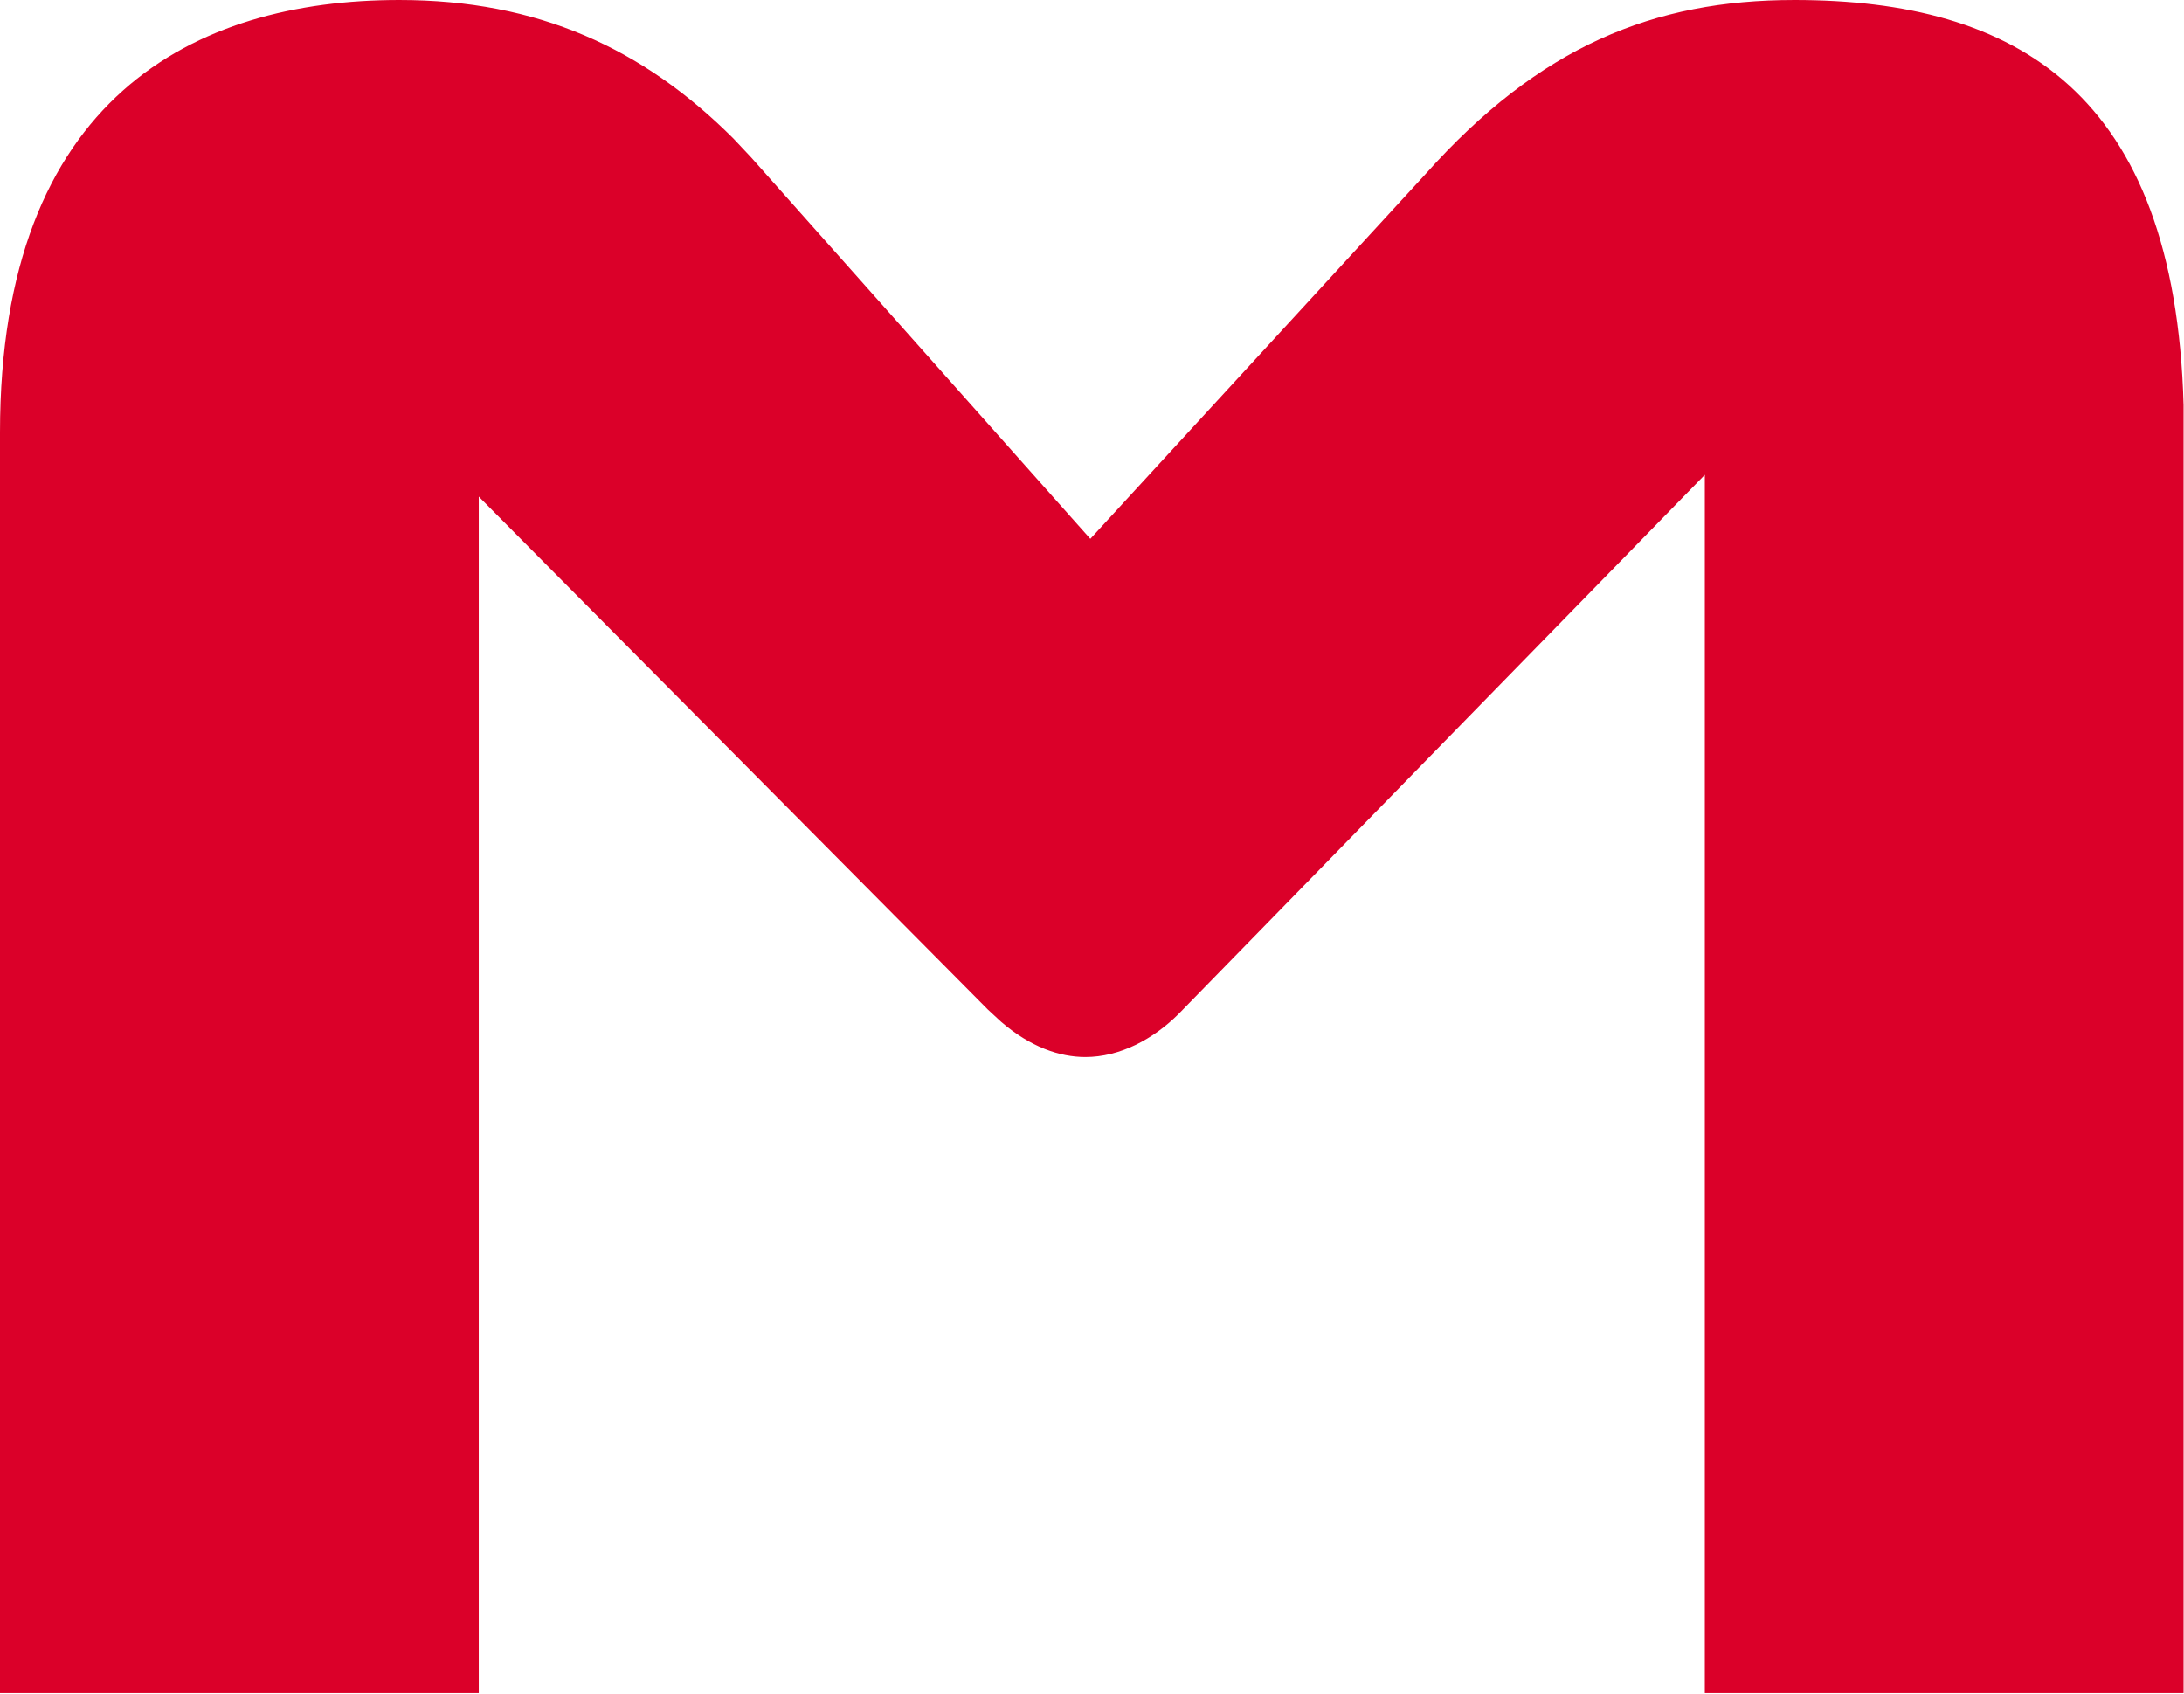
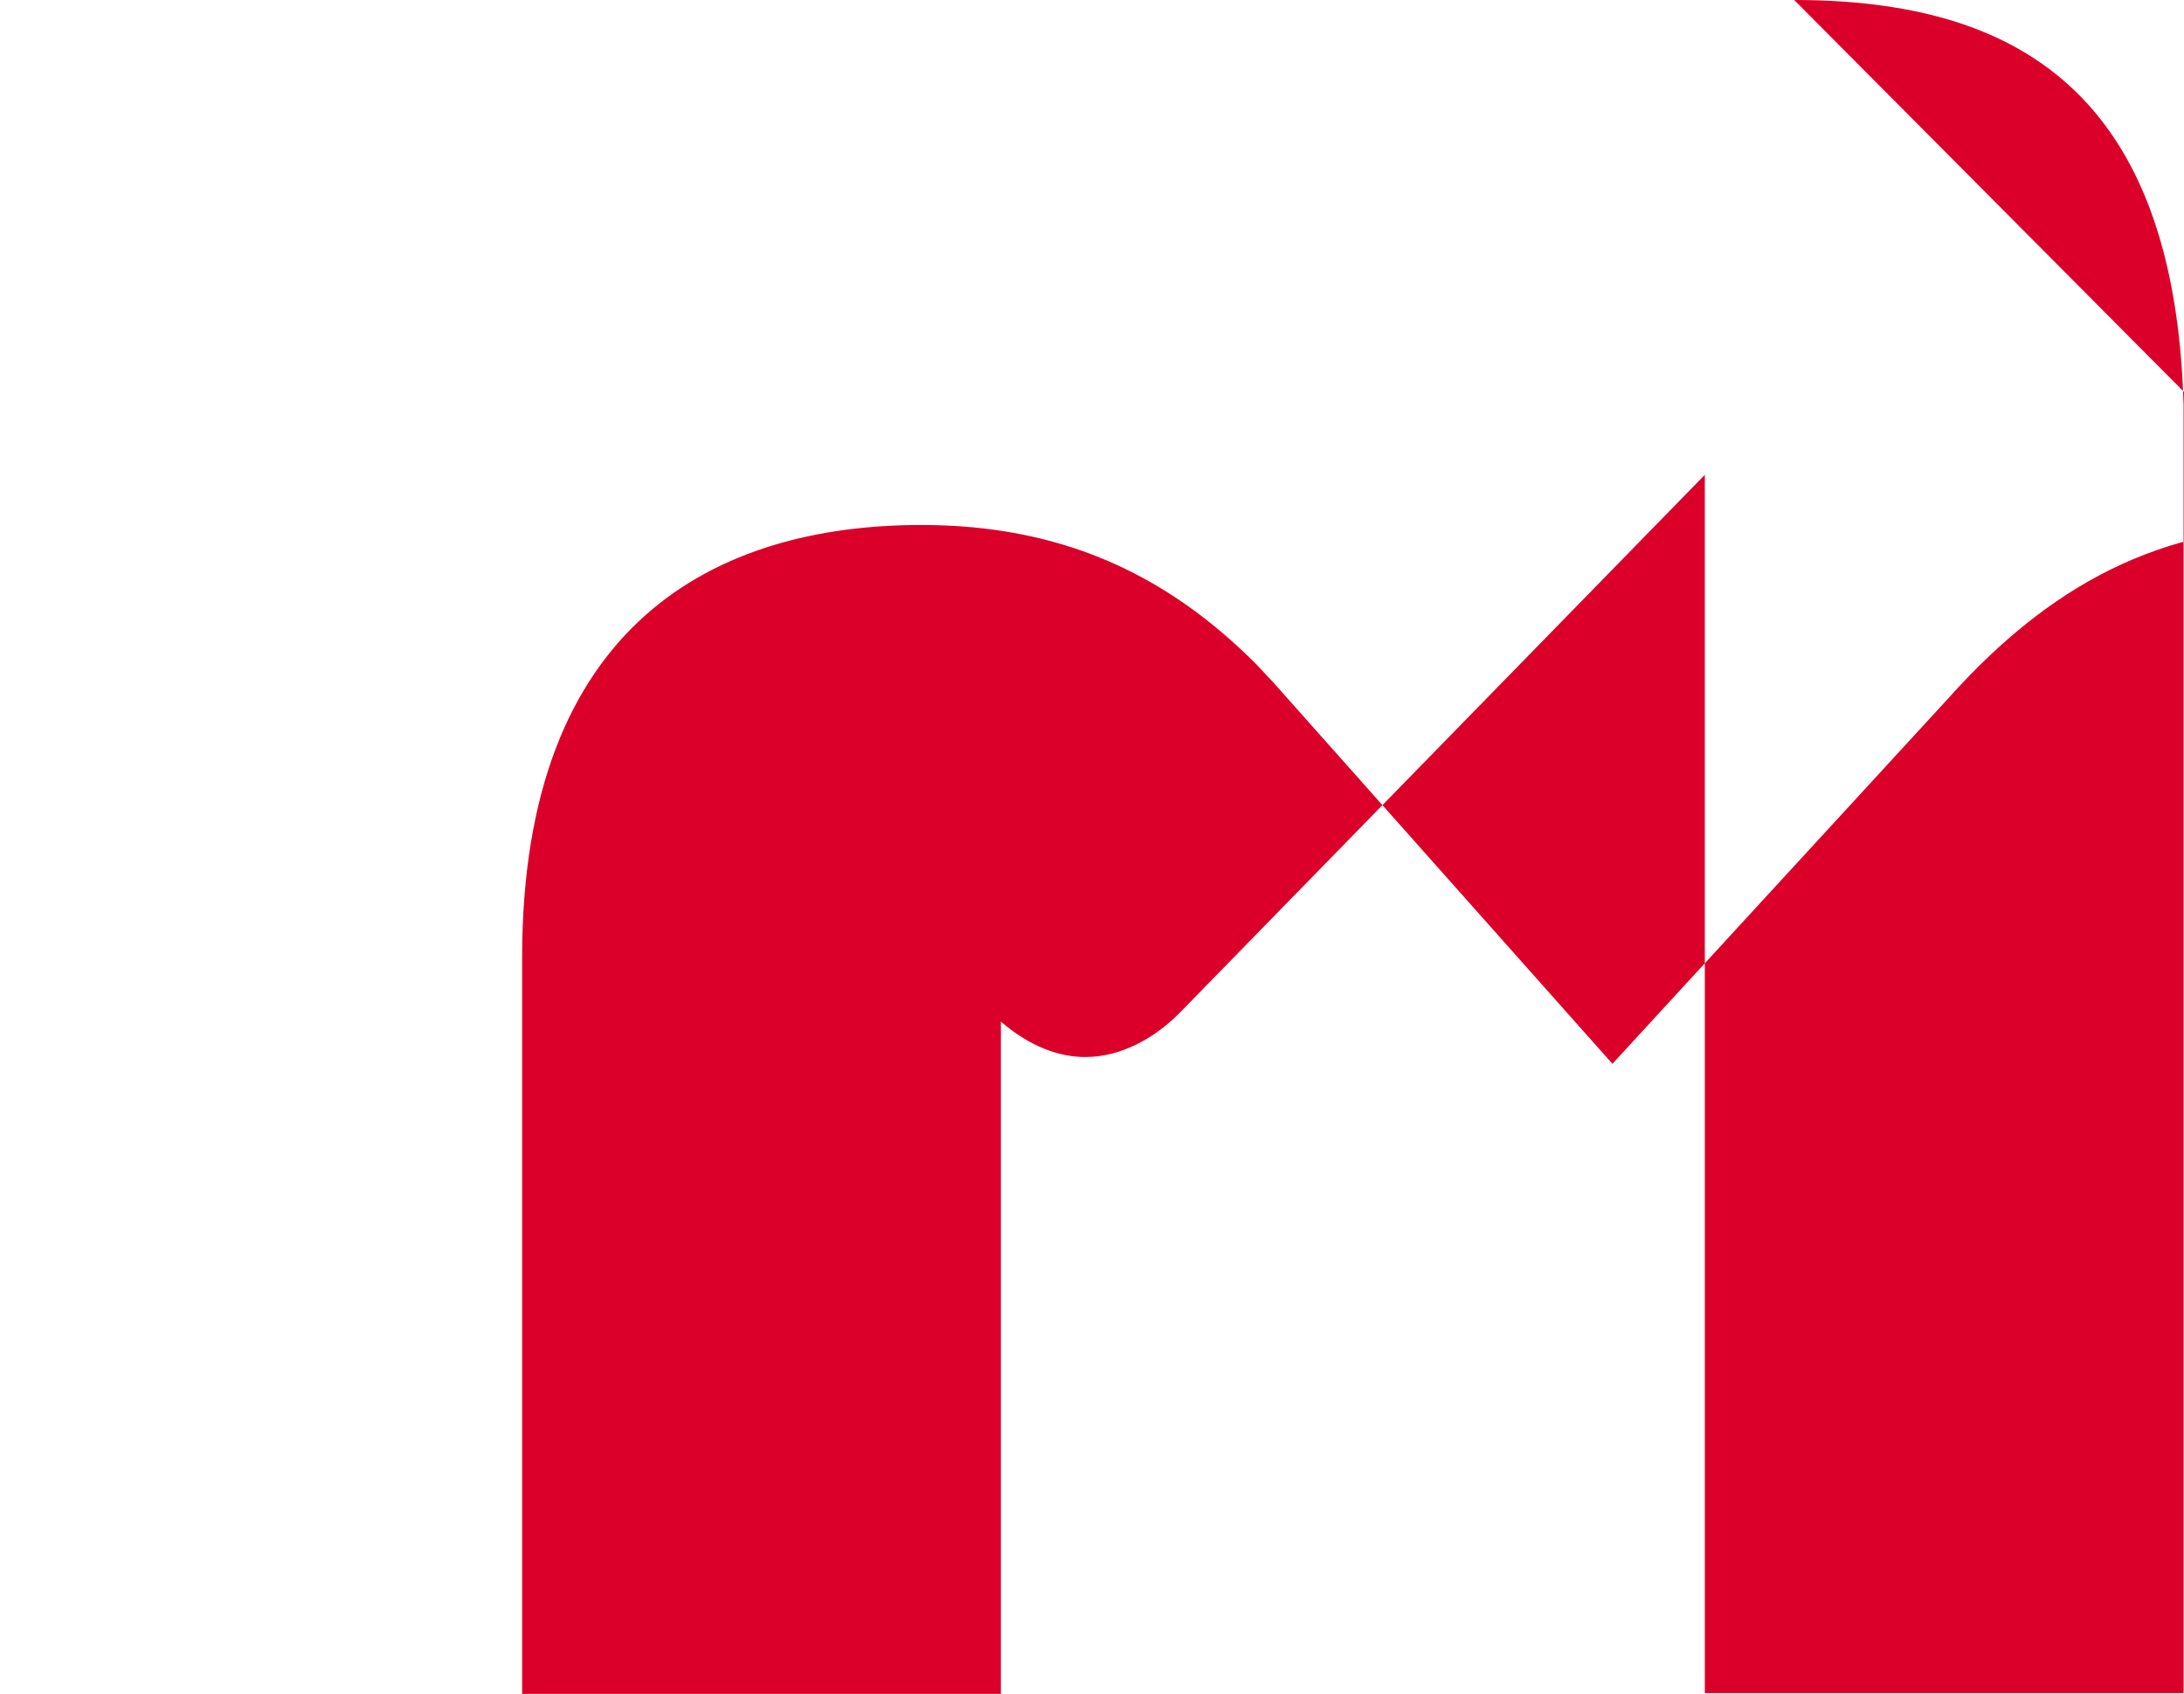
<svg xmlns="http://www.w3.org/2000/svg" version="1.2" viewBox="0 0 1546 1199" width="1546" height="1199">
  <style>.a{fill:#db0029}</style>
-   <path fill-rule="evenodd" class="a" d="m1270.1 0c157.3 0 269.4 65.4 275.6 286.7v911.7h-338.9v-862.3l-372.3 381.4c-18.1 18.1-41.8 30.7-66.2 30.7-18.1 0-38.9-7-59.8-25.1l-9.1-8.4-360.5-363.2v846.9h-338.9v-892.2c0-237.3 137.8-306.2 282.6-306.2 98.1 0 172.6 34.1 236.6 98.1l12.5 13.3 240.1 270 237.3-258.2c80.8-90.5 161.5-123.2 261-123.2z" />
+   <path fill-rule="evenodd" class="a" d="m1270.1 0c157.3 0 269.4 65.4 275.6 286.7v911.7h-338.9v-862.3l-372.3 381.4c-18.1 18.1-41.8 30.7-66.2 30.7-18.1 0-38.9-7-59.8-25.1v846.9h-338.9v-892.2c0-237.3 137.8-306.2 282.6-306.2 98.1 0 172.6 34.1 236.6 98.1l12.5 13.3 240.1 270 237.3-258.2c80.8-90.5 161.5-123.2 261-123.2z" />
</svg>